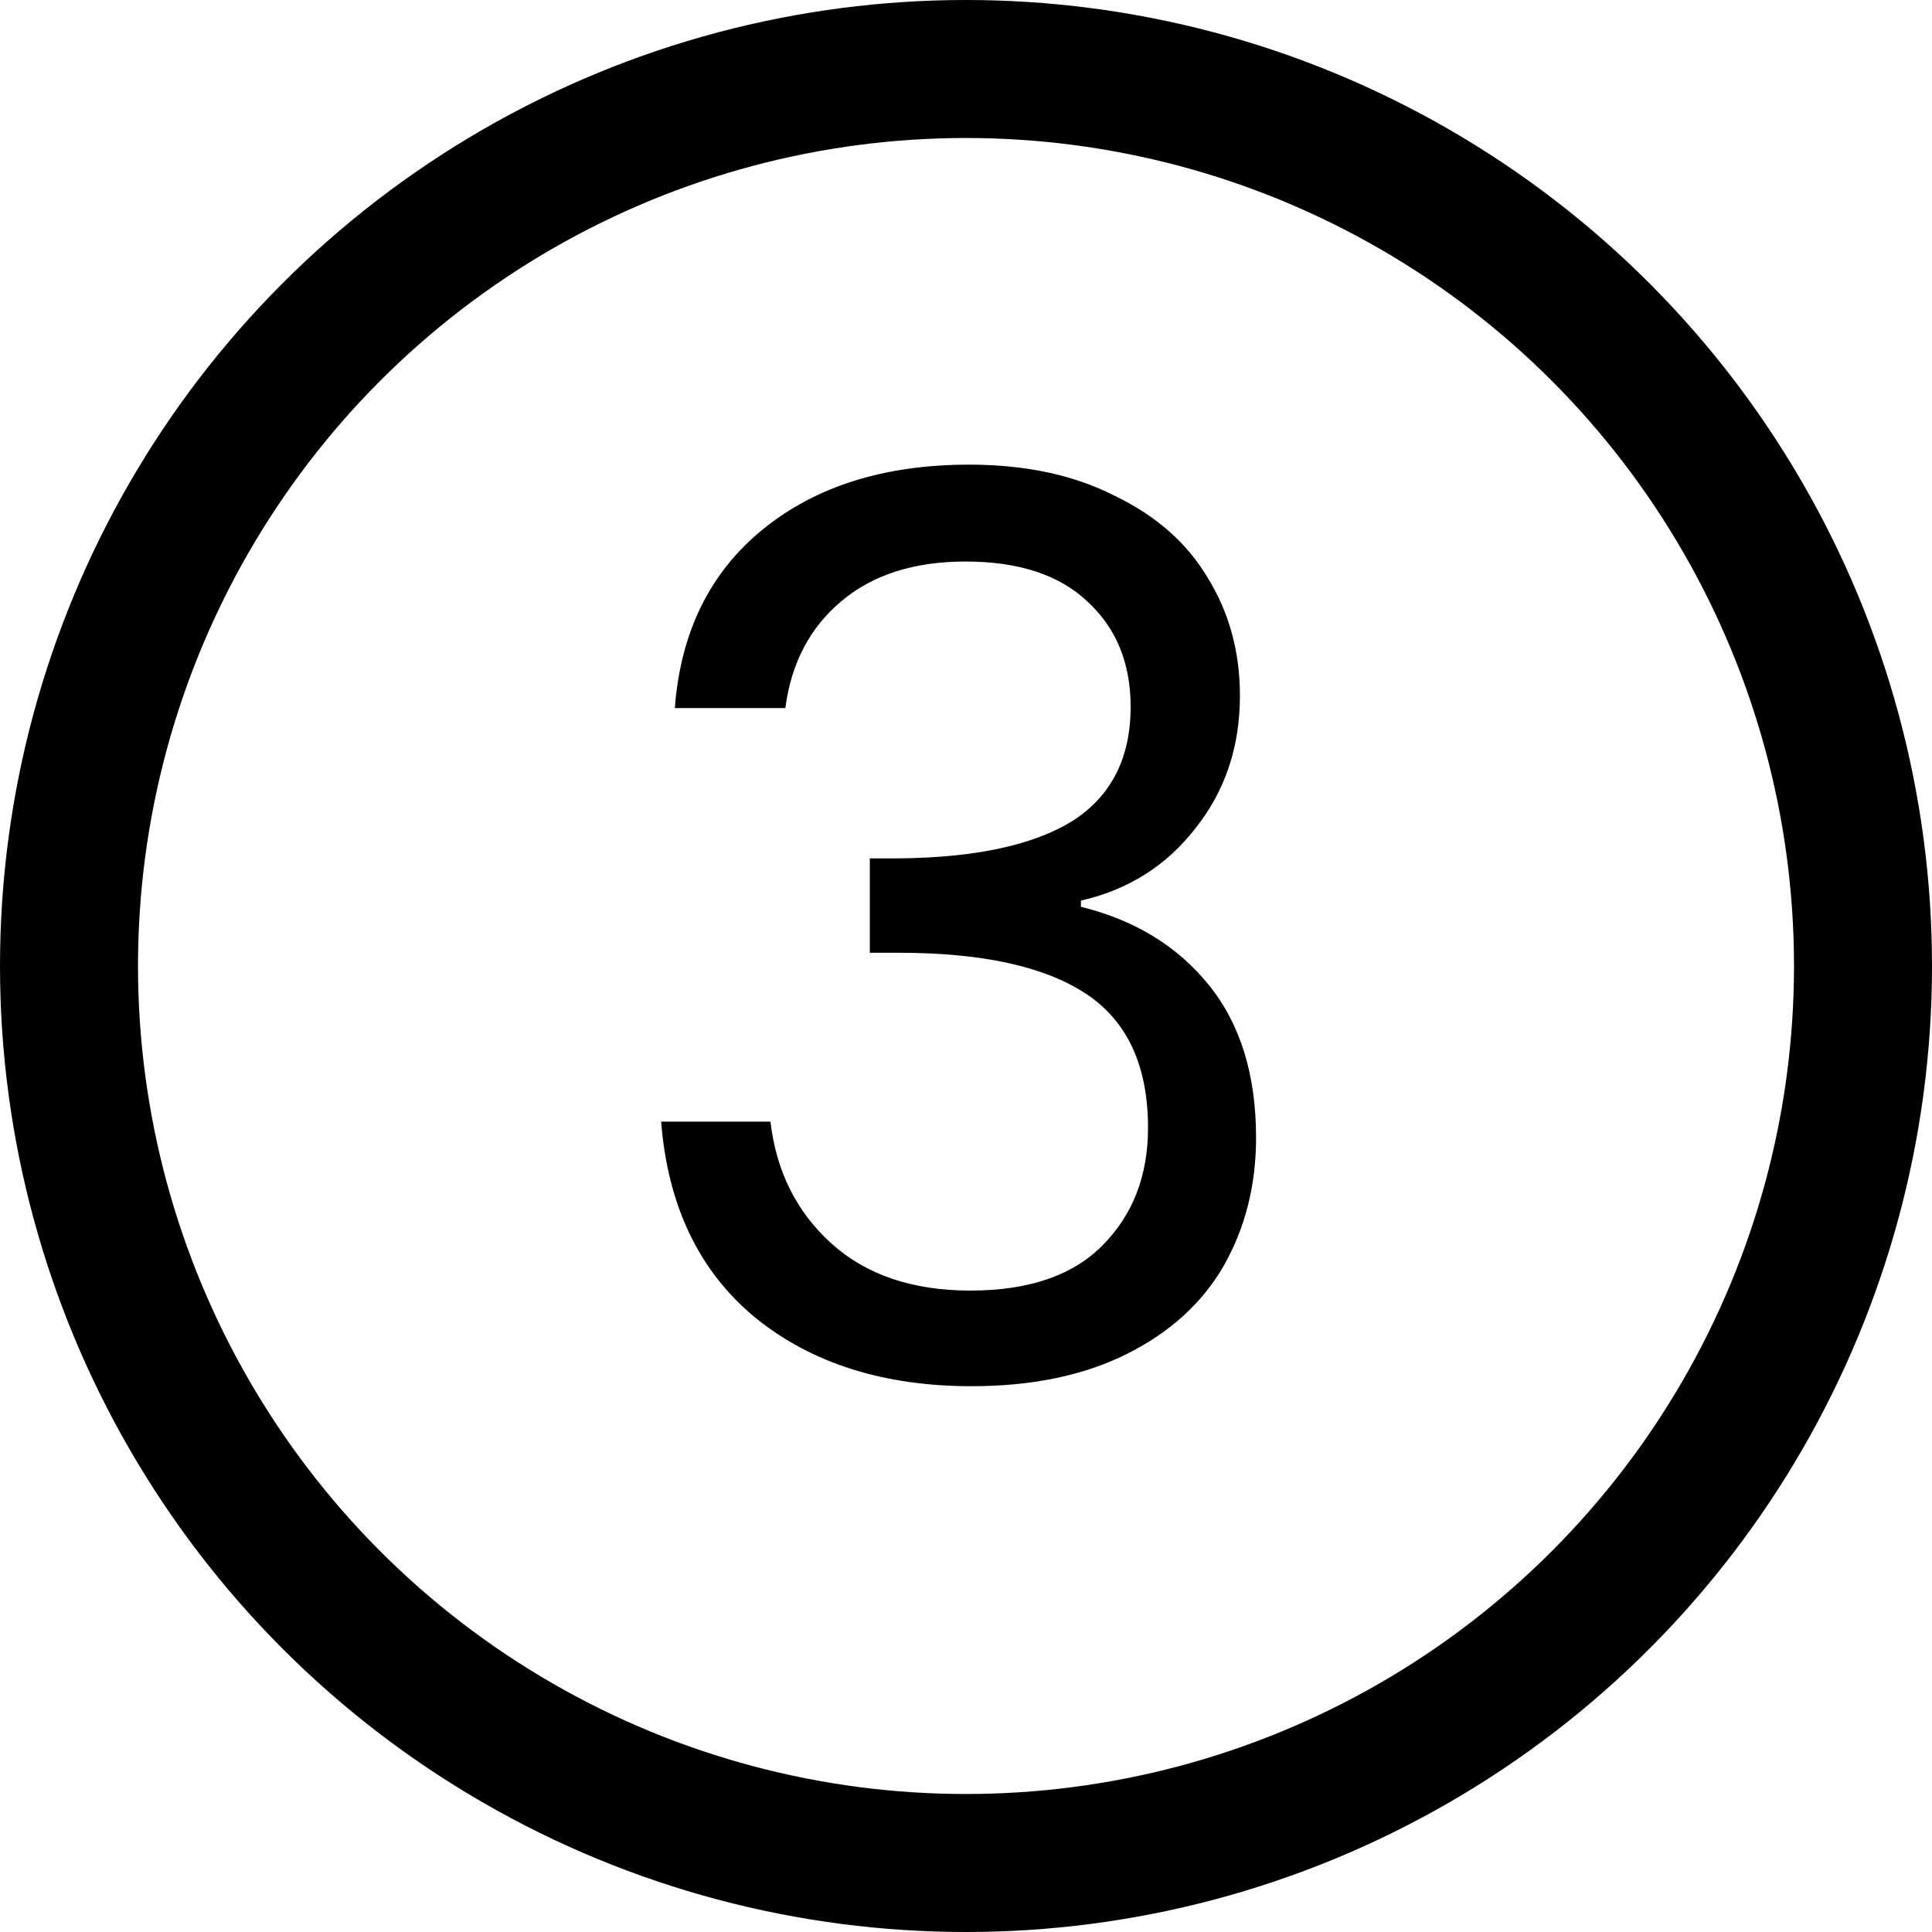
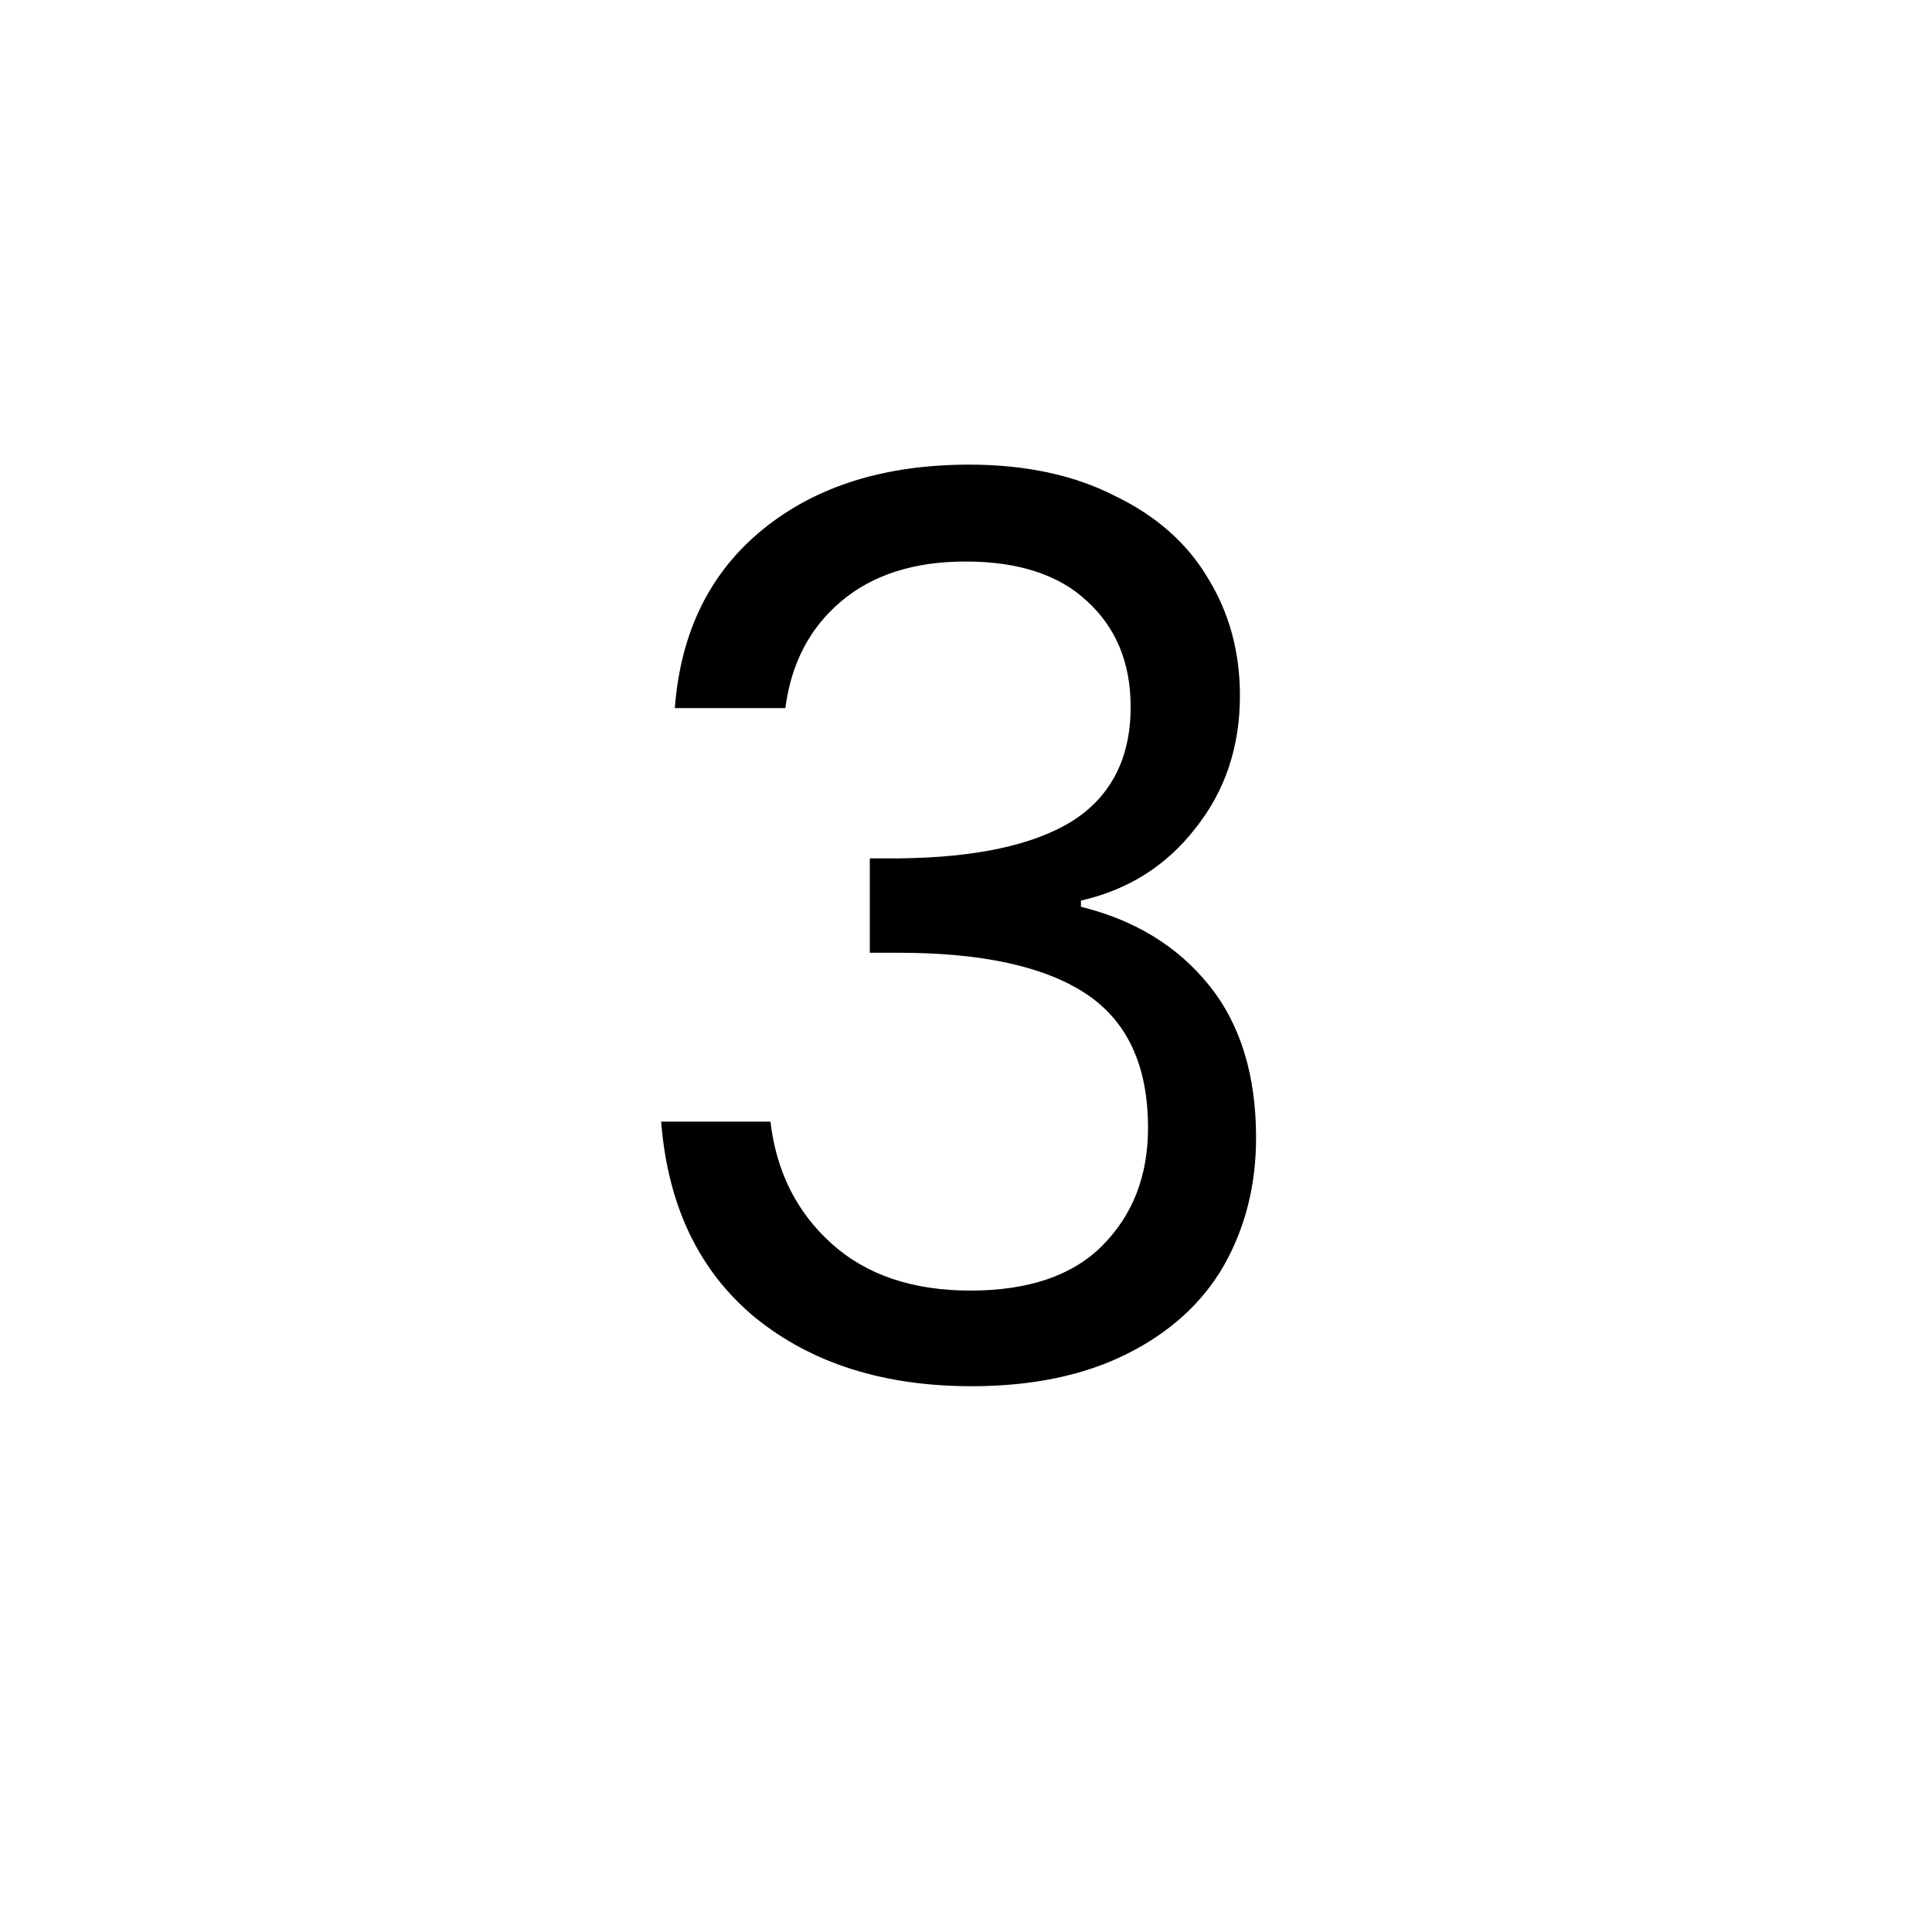
<svg xmlns="http://www.w3.org/2000/svg" width="14" height="14" viewBox="0 0 14 14" fill="none">
-   <circle cx="7" cy="7" r="6.5" stroke="black" />
  <path d="M4.89 5.131C4.932 4.579 5.145 4.147 5.529 3.835C5.913 3.523 6.411 3.367 7.023 3.367C7.431 3.367 7.782 3.442 8.076 3.592C8.376 3.736 8.601 3.934 8.751 4.186C8.907 4.438 8.985 4.723 8.985 5.041C8.985 5.413 8.877 5.734 8.661 6.004C8.451 6.274 8.175 6.448 7.833 6.526V6.571C8.223 6.667 8.532 6.856 8.76 7.138C8.988 7.42 9.102 7.789 9.102 8.245C9.102 8.587 9.024 8.896 8.868 9.172C8.712 9.442 8.478 9.655 8.166 9.811C7.854 9.967 7.479 10.045 7.041 10.045C6.405 10.045 5.883 9.88 5.475 9.55C5.067 9.214 4.839 8.74 4.791 8.128H5.583C5.625 8.488 5.772 8.782 6.024 9.01C6.276 9.238 6.612 9.352 7.032 9.352C7.452 9.352 7.77 9.244 7.986 9.028C8.208 8.806 8.319 8.521 8.319 8.173C8.319 7.723 8.169 7.399 7.869 7.201C7.569 7.003 7.116 6.904 6.51 6.904H6.303V6.22H6.519C7.071 6.214 7.488 6.124 7.77 5.95C8.052 5.77 8.193 5.494 8.193 5.122C8.193 4.804 8.088 4.549 7.878 4.357C7.674 4.165 7.38 4.069 6.996 4.069C6.624 4.069 6.324 4.165 6.096 4.357C5.868 4.549 5.733 4.807 5.691 5.131H4.89Z" fill="black" />
</svg>